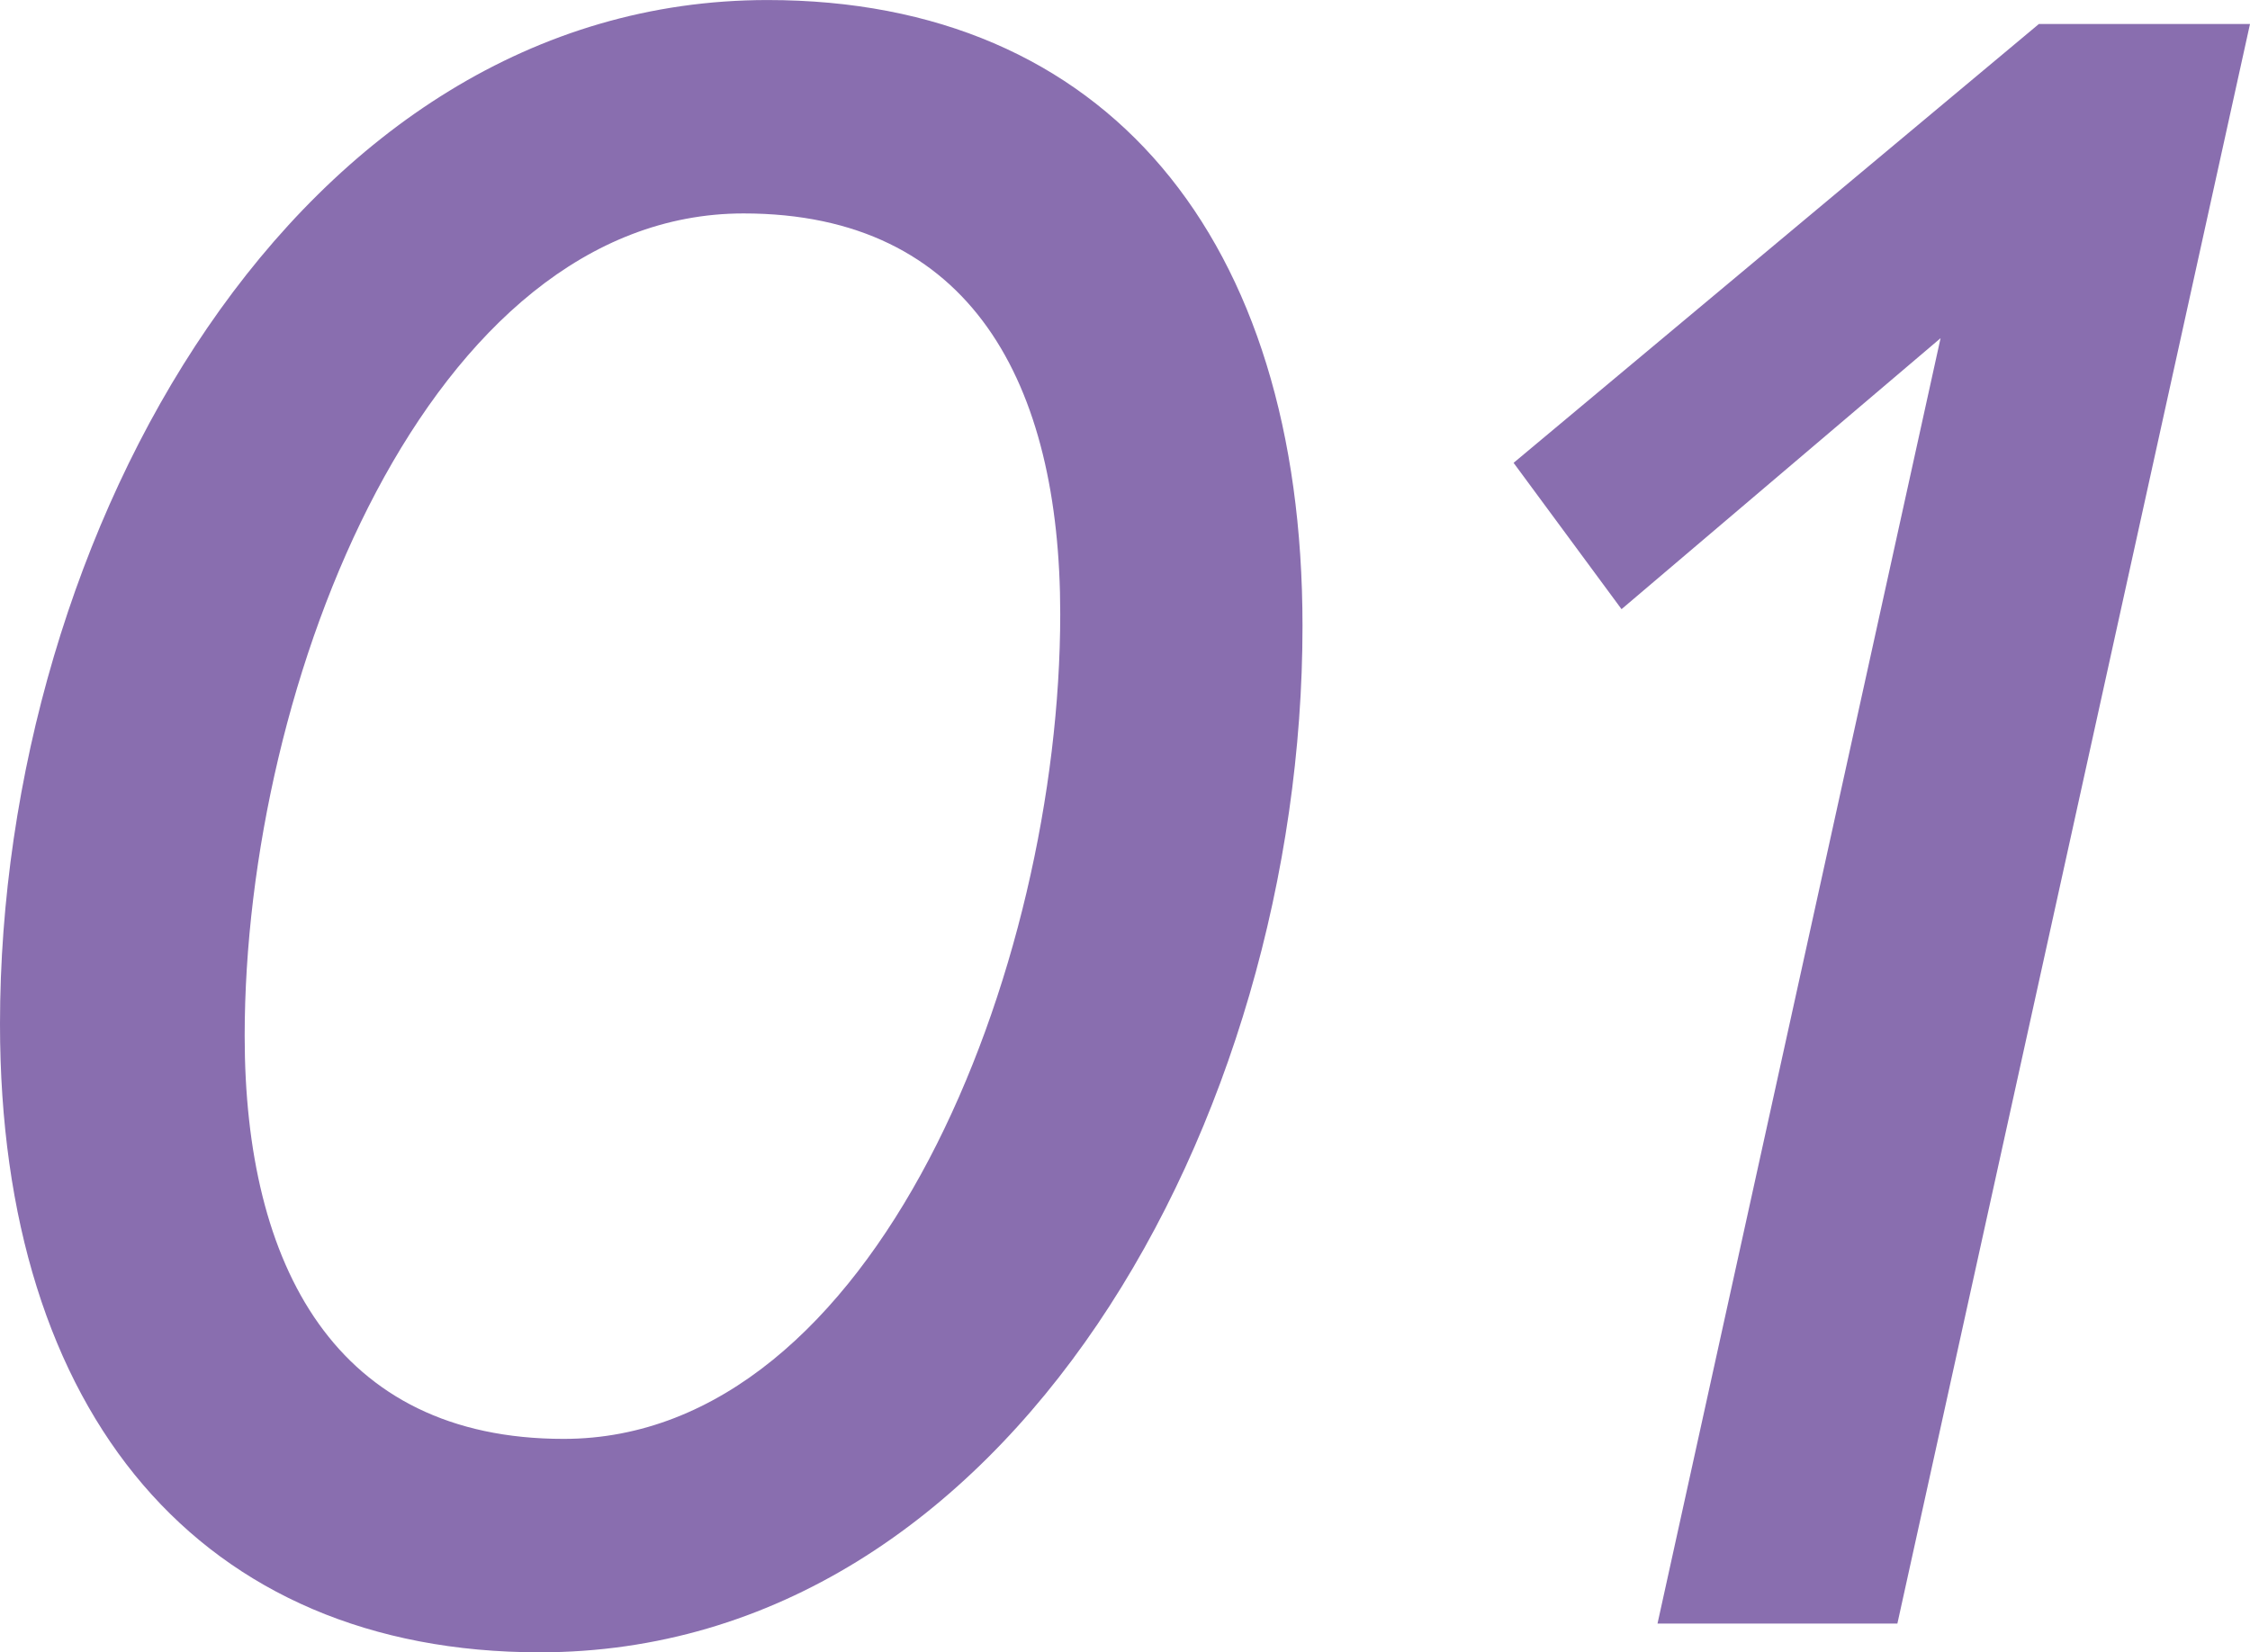
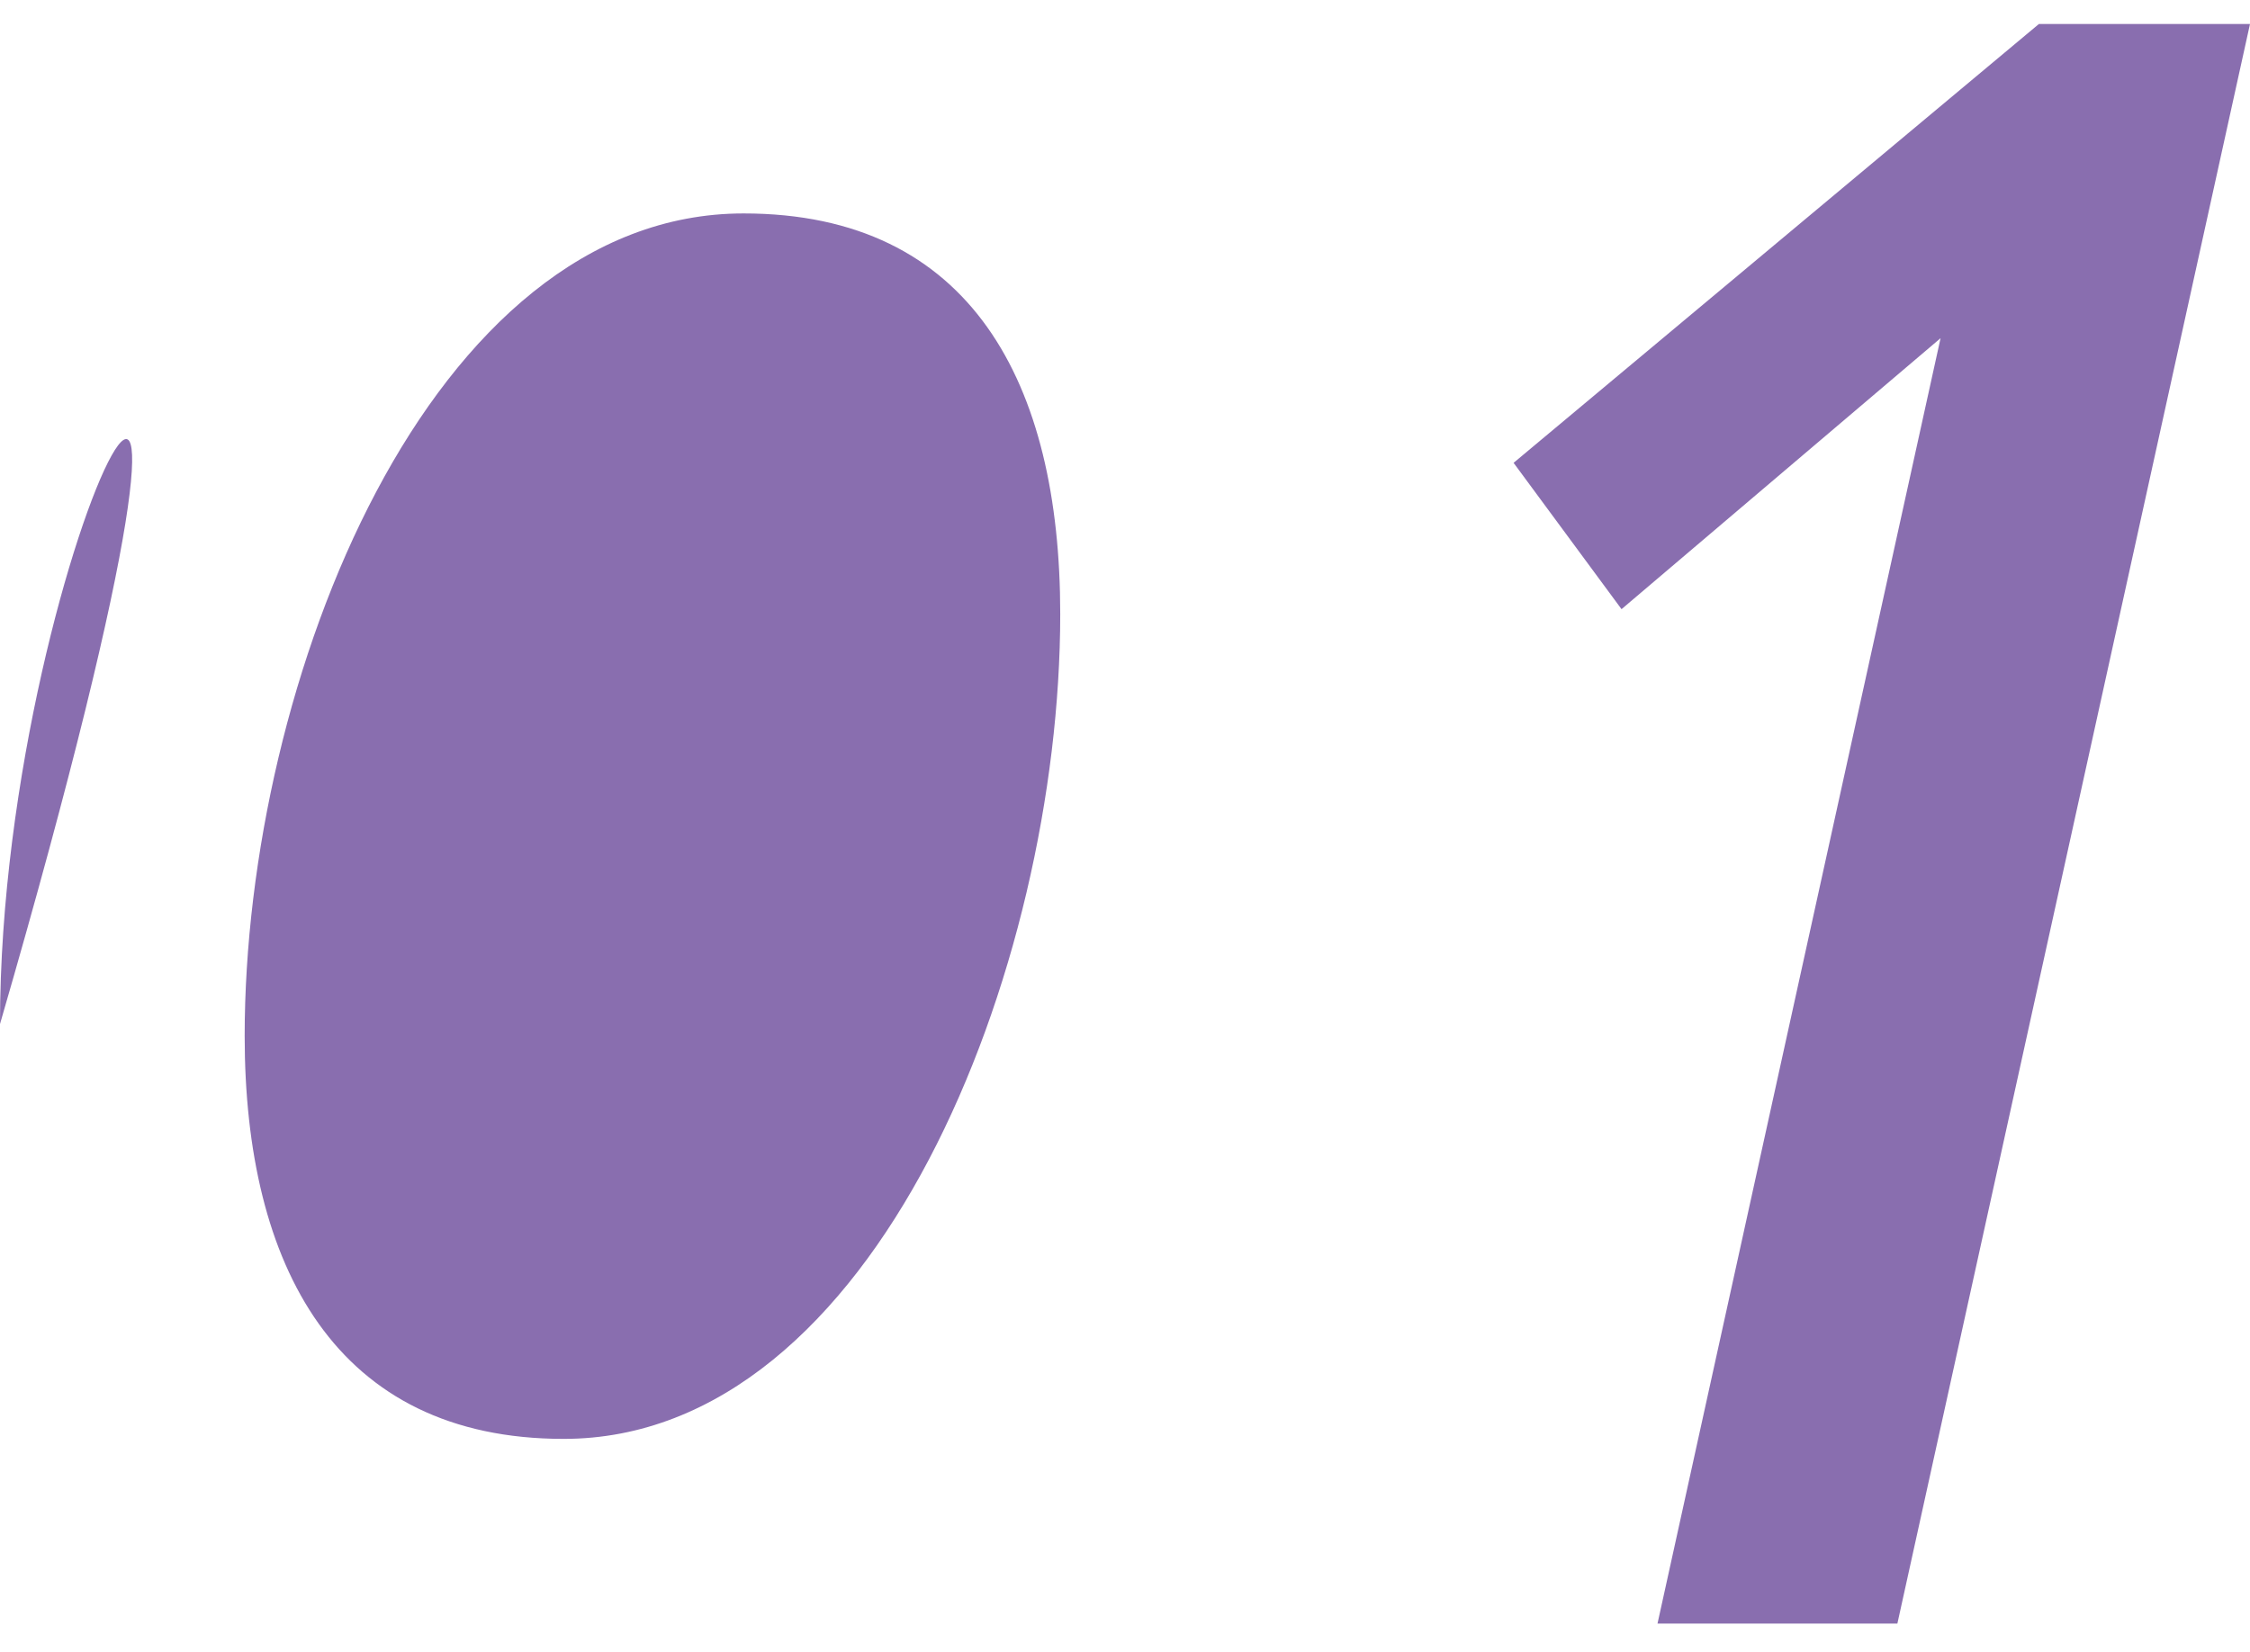
<svg xmlns="http://www.w3.org/2000/svg" width="110.684" height="81.302" viewBox="0 0 110.684 81.302">
-   <path id="_1" data-name="1" d="M6.372-29.5c0,19.234,9.912,30.916,26.55,30.916,23.128,0,37.524-26.2,37.524-50.5,0-19.116-9.676-30.8-26.314-30.8C21-79.886,6.372-53.69,6.372-29.5ZM58.528-49.678c0,17.464-9.086,40.592-24.426,40.592-11.21,0-15.694-8.5-15.694-19.824,0-17.464,9.086-40.474,24.544-40.474C54.162-69.384,58.528-61.006,58.528-49.678ZM87.91,0h11.8l17.346-78.706H106.672L80.83-57.112l5.31,7.2,15.694-13.334Z" transform="translate(-6.372 79.886)" fill="#674498" opacity="0.77" />
+   <path id="_1" data-name="1" d="M6.372-29.5C21-79.886,6.372-53.69,6.372-29.5ZM58.528-49.678c0,17.464-9.086,40.592-24.426,40.592-11.21,0-15.694-8.5-15.694-19.824,0-17.464,9.086-40.474,24.544-40.474C54.162-69.384,58.528-61.006,58.528-49.678ZM87.91,0h11.8l17.346-78.706H106.672L80.83-57.112l5.31,7.2,15.694-13.334Z" transform="translate(-6.372 79.886)" fill="#674498" opacity="0.77" />
</svg>